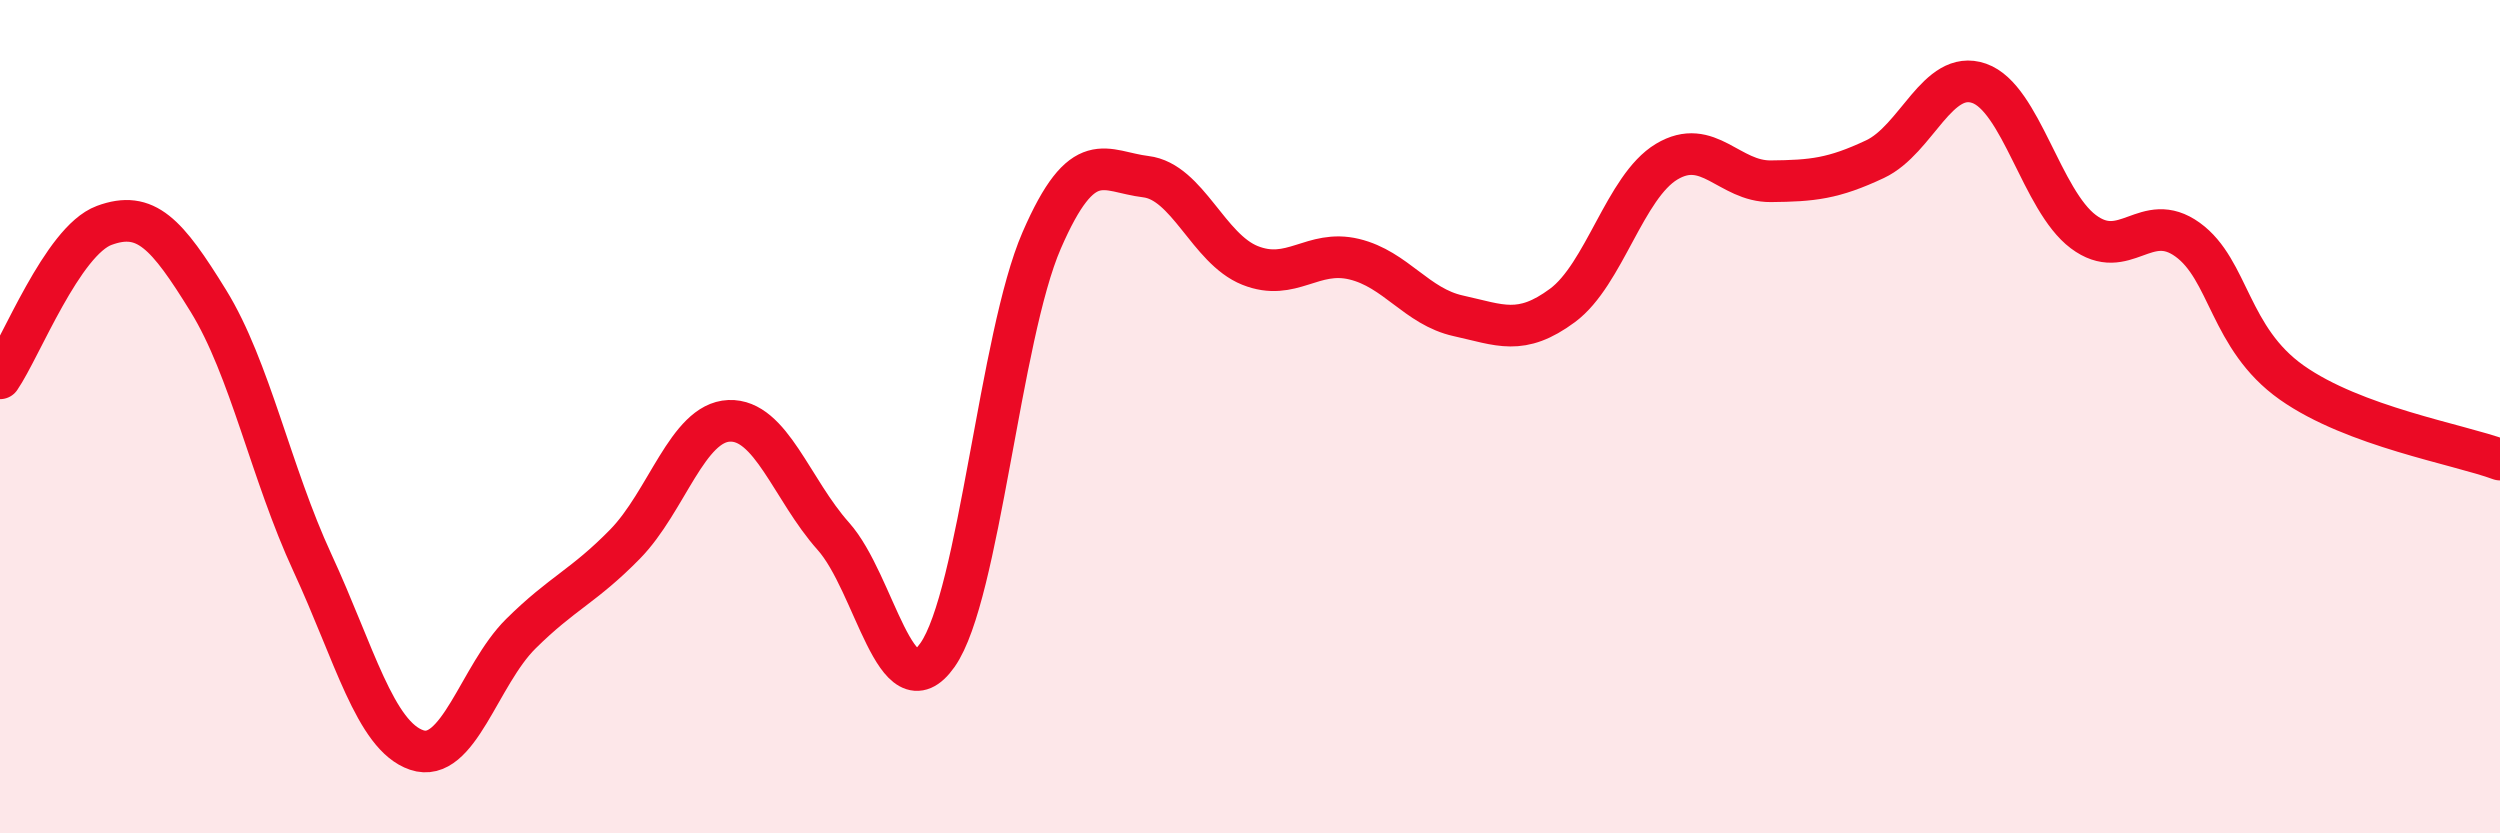
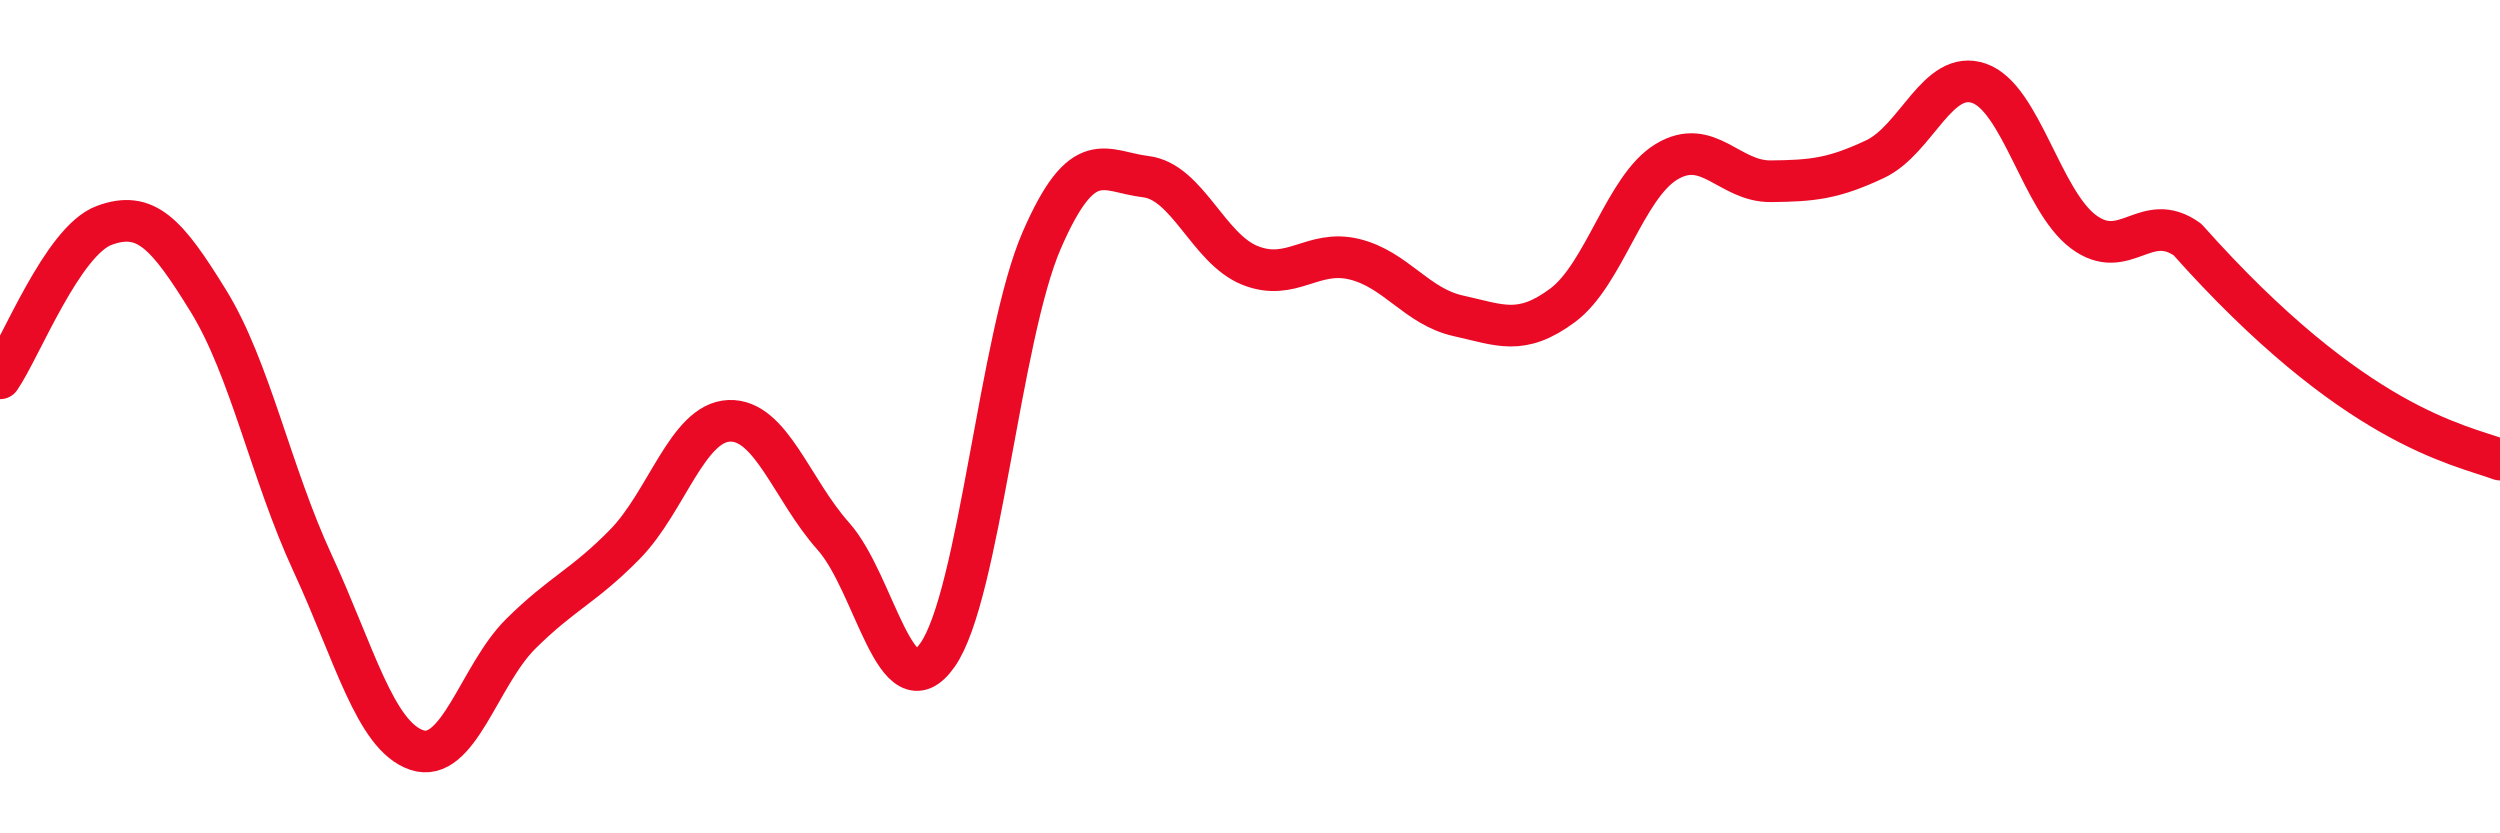
<svg xmlns="http://www.w3.org/2000/svg" width="60" height="20" viewBox="0 0 60 20">
-   <path d="M 0,9.08 C 0.5,8.35 1.5,5.78 2.5,5.41 C 3.5,5.04 4,5.6 5,7.22 C 6,8.84 6.5,11.35 7.5,13.51 C 8.5,15.67 9,17.66 10,18 C 11,18.34 11.5,16.2 12.5,15.21 C 13.5,14.22 14,14.08 15,13.06 C 16,12.04 16.5,10.14 17.5,10.1 C 18.5,10.06 19,11.75 20,12.87 C 21,13.99 21.5,17.14 22.5,15.72 C 23.5,14.3 24,8.07 25,5.77 C 26,3.47 26.5,4.12 27.5,4.24 C 28.5,4.36 29,5.97 30,6.37 C 31,6.77 31.5,5.98 32.5,6.22 C 33.5,6.46 34,7.36 35,7.58 C 36,7.8 36.5,8.07 37.5,7.33 C 38.5,6.59 39,4.48 40,3.88 C 41,3.28 41.5,4.36 42.5,4.35 C 43.5,4.34 44,4.29 45,3.82 C 46,3.35 46.5,1.65 47.5,2 C 48.5,2.35 49,4.81 50,5.56 C 51,6.31 51.5,5.03 52.5,5.75 C 53.5,6.47 53.5,8.12 55,9.18 C 56.5,10.24 59,10.66 60,11.03L60 20L0 20Z" fill="#EB0A25" opacity="0.1" stroke-linecap="round" stroke-linejoin="round" />
-   <path d="M 0,9.08 C 0.5,8.35 1.5,5.78 2.5,5.41 C 3.5,5.04 4,5.6 5,7.22 C 6,8.84 6.5,11.35 7.5,13.51 C 8.5,15.67 9,17.66 10,18 C 11,18.34 11.5,16.2 12.5,15.21 C 13.5,14.22 14,14.08 15,13.06 C 16,12.04 16.5,10.14 17.5,10.1 C 18.5,10.06 19,11.75 20,12.87 C 21,13.99 21.5,17.14 22.5,15.72 C 23.5,14.3 24,8.07 25,5.77 C 26,3.47 26.5,4.12 27.5,4.24 C 28.5,4.36 29,5.97 30,6.37 C 31,6.77 31.5,5.98 32.5,6.22 C 33.5,6.46 34,7.36 35,7.58 C 36,7.8 36.5,8.07 37.5,7.33 C 38.5,6.59 39,4.48 40,3.88 C 41,3.28 41.5,4.36 42.5,4.35 C 43.5,4.34 44,4.29 45,3.82 C 46,3.35 46.5,1.65 47.5,2 C 48.5,2.35 49,4.81 50,5.56 C 51,6.31 51.5,5.03 52.5,5.75 C 53.5,6.47 53.5,8.12 55,9.18 C 56.5,10.24 59,10.66 60,11.03" stroke="#EB0A25" stroke-width="1" fill="none" stroke-linecap="round" stroke-linejoin="round" />
+   <path d="M 0,9.08 C 0.5,8.35 1.5,5.78 2.5,5.41 C 3.5,5.04 4,5.6 5,7.22 C 6,8.84 6.5,11.35 7.5,13.51 C 8.5,15.67 9,17.66 10,18 C 11,18.34 11.5,16.2 12.5,15.21 C 13.5,14.22 14,14.08 15,13.06 C 16,12.04 16.5,10.14 17.5,10.1 C 18.5,10.06 19,11.75 20,12.87 C 21,13.99 21.5,17.14 22.5,15.72 C 23.5,14.3 24,8.07 25,5.77 C 26,3.47 26.5,4.12 27.5,4.24 C 28.5,4.36 29,5.97 30,6.37 C 31,6.77 31.5,5.98 32.5,6.22 C 33.5,6.46 34,7.36 35,7.58 C 36,7.8 36.5,8.07 37.5,7.33 C 38.5,6.59 39,4.48 40,3.88 C 41,3.28 41.5,4.36 42.5,4.35 C 43.5,4.34 44,4.29 45,3.82 C 46,3.35 46.5,1.65 47.5,2 C 48.5,2.35 49,4.81 50,5.56 C 51,6.31 51.5,5.03 52.5,5.75 C 56.5,10.24 59,10.66 60,11.03" stroke="#EB0A25" stroke-width="1" fill="none" stroke-linecap="round" stroke-linejoin="round" />
</svg>